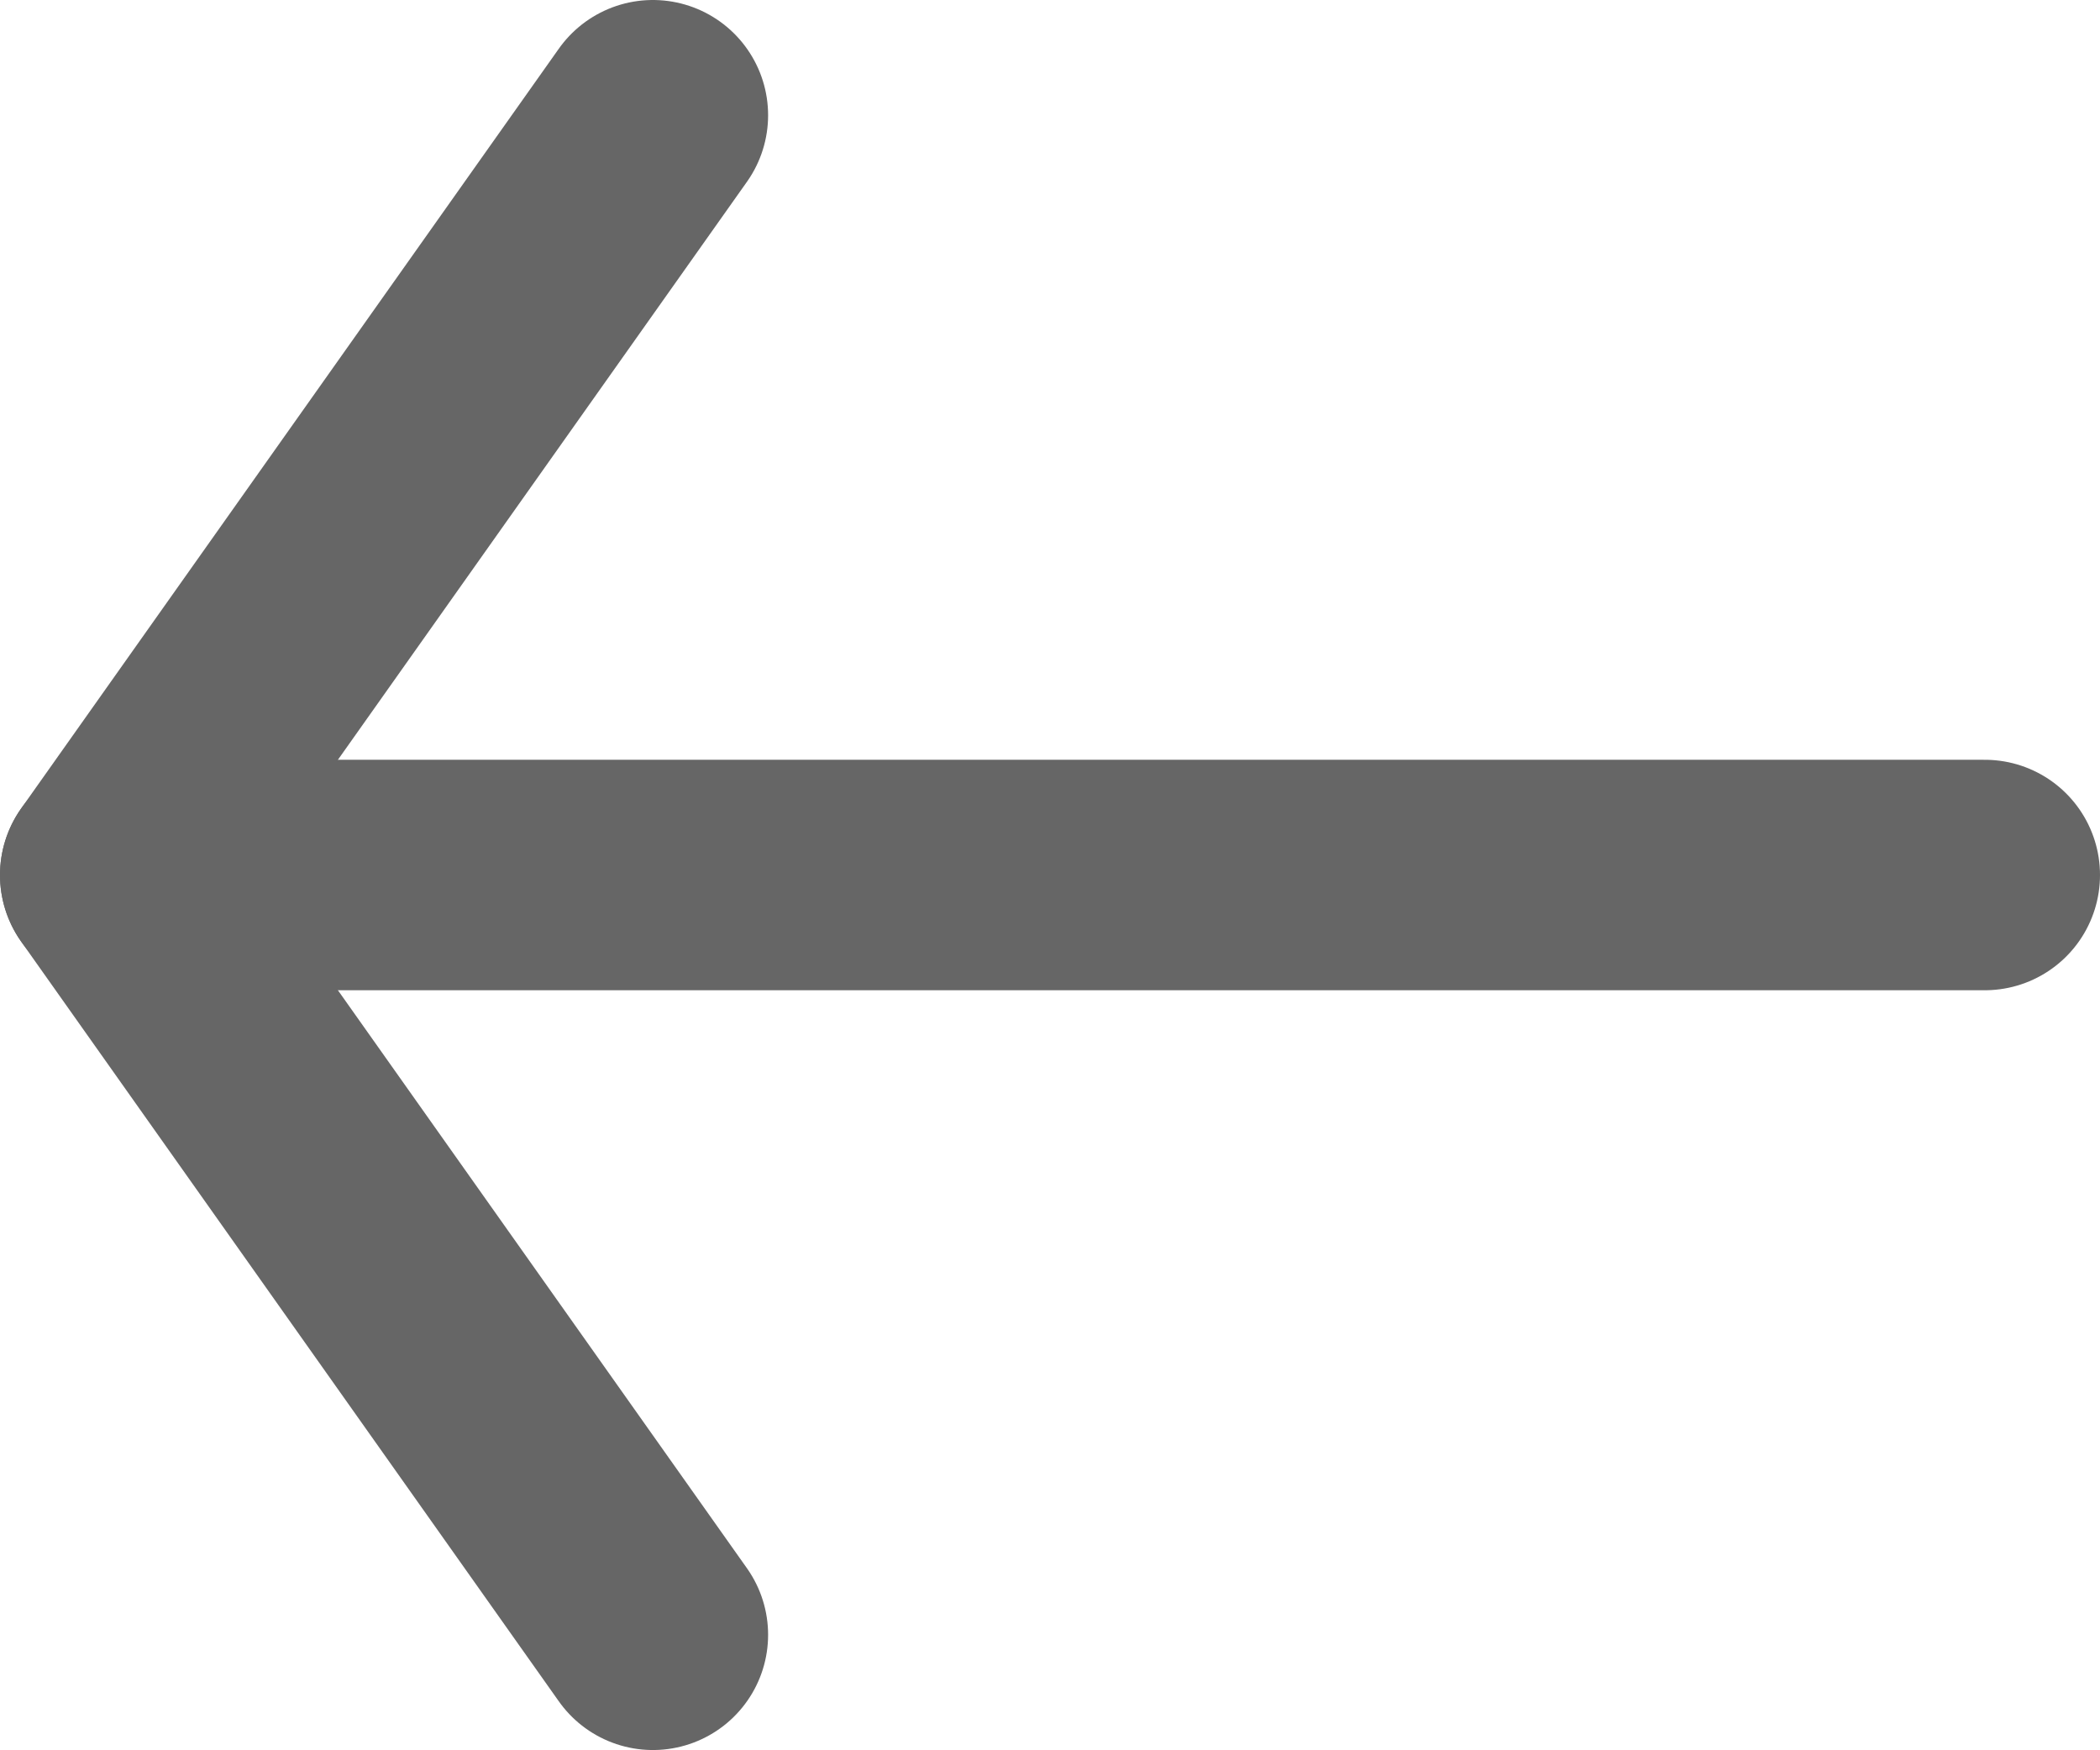
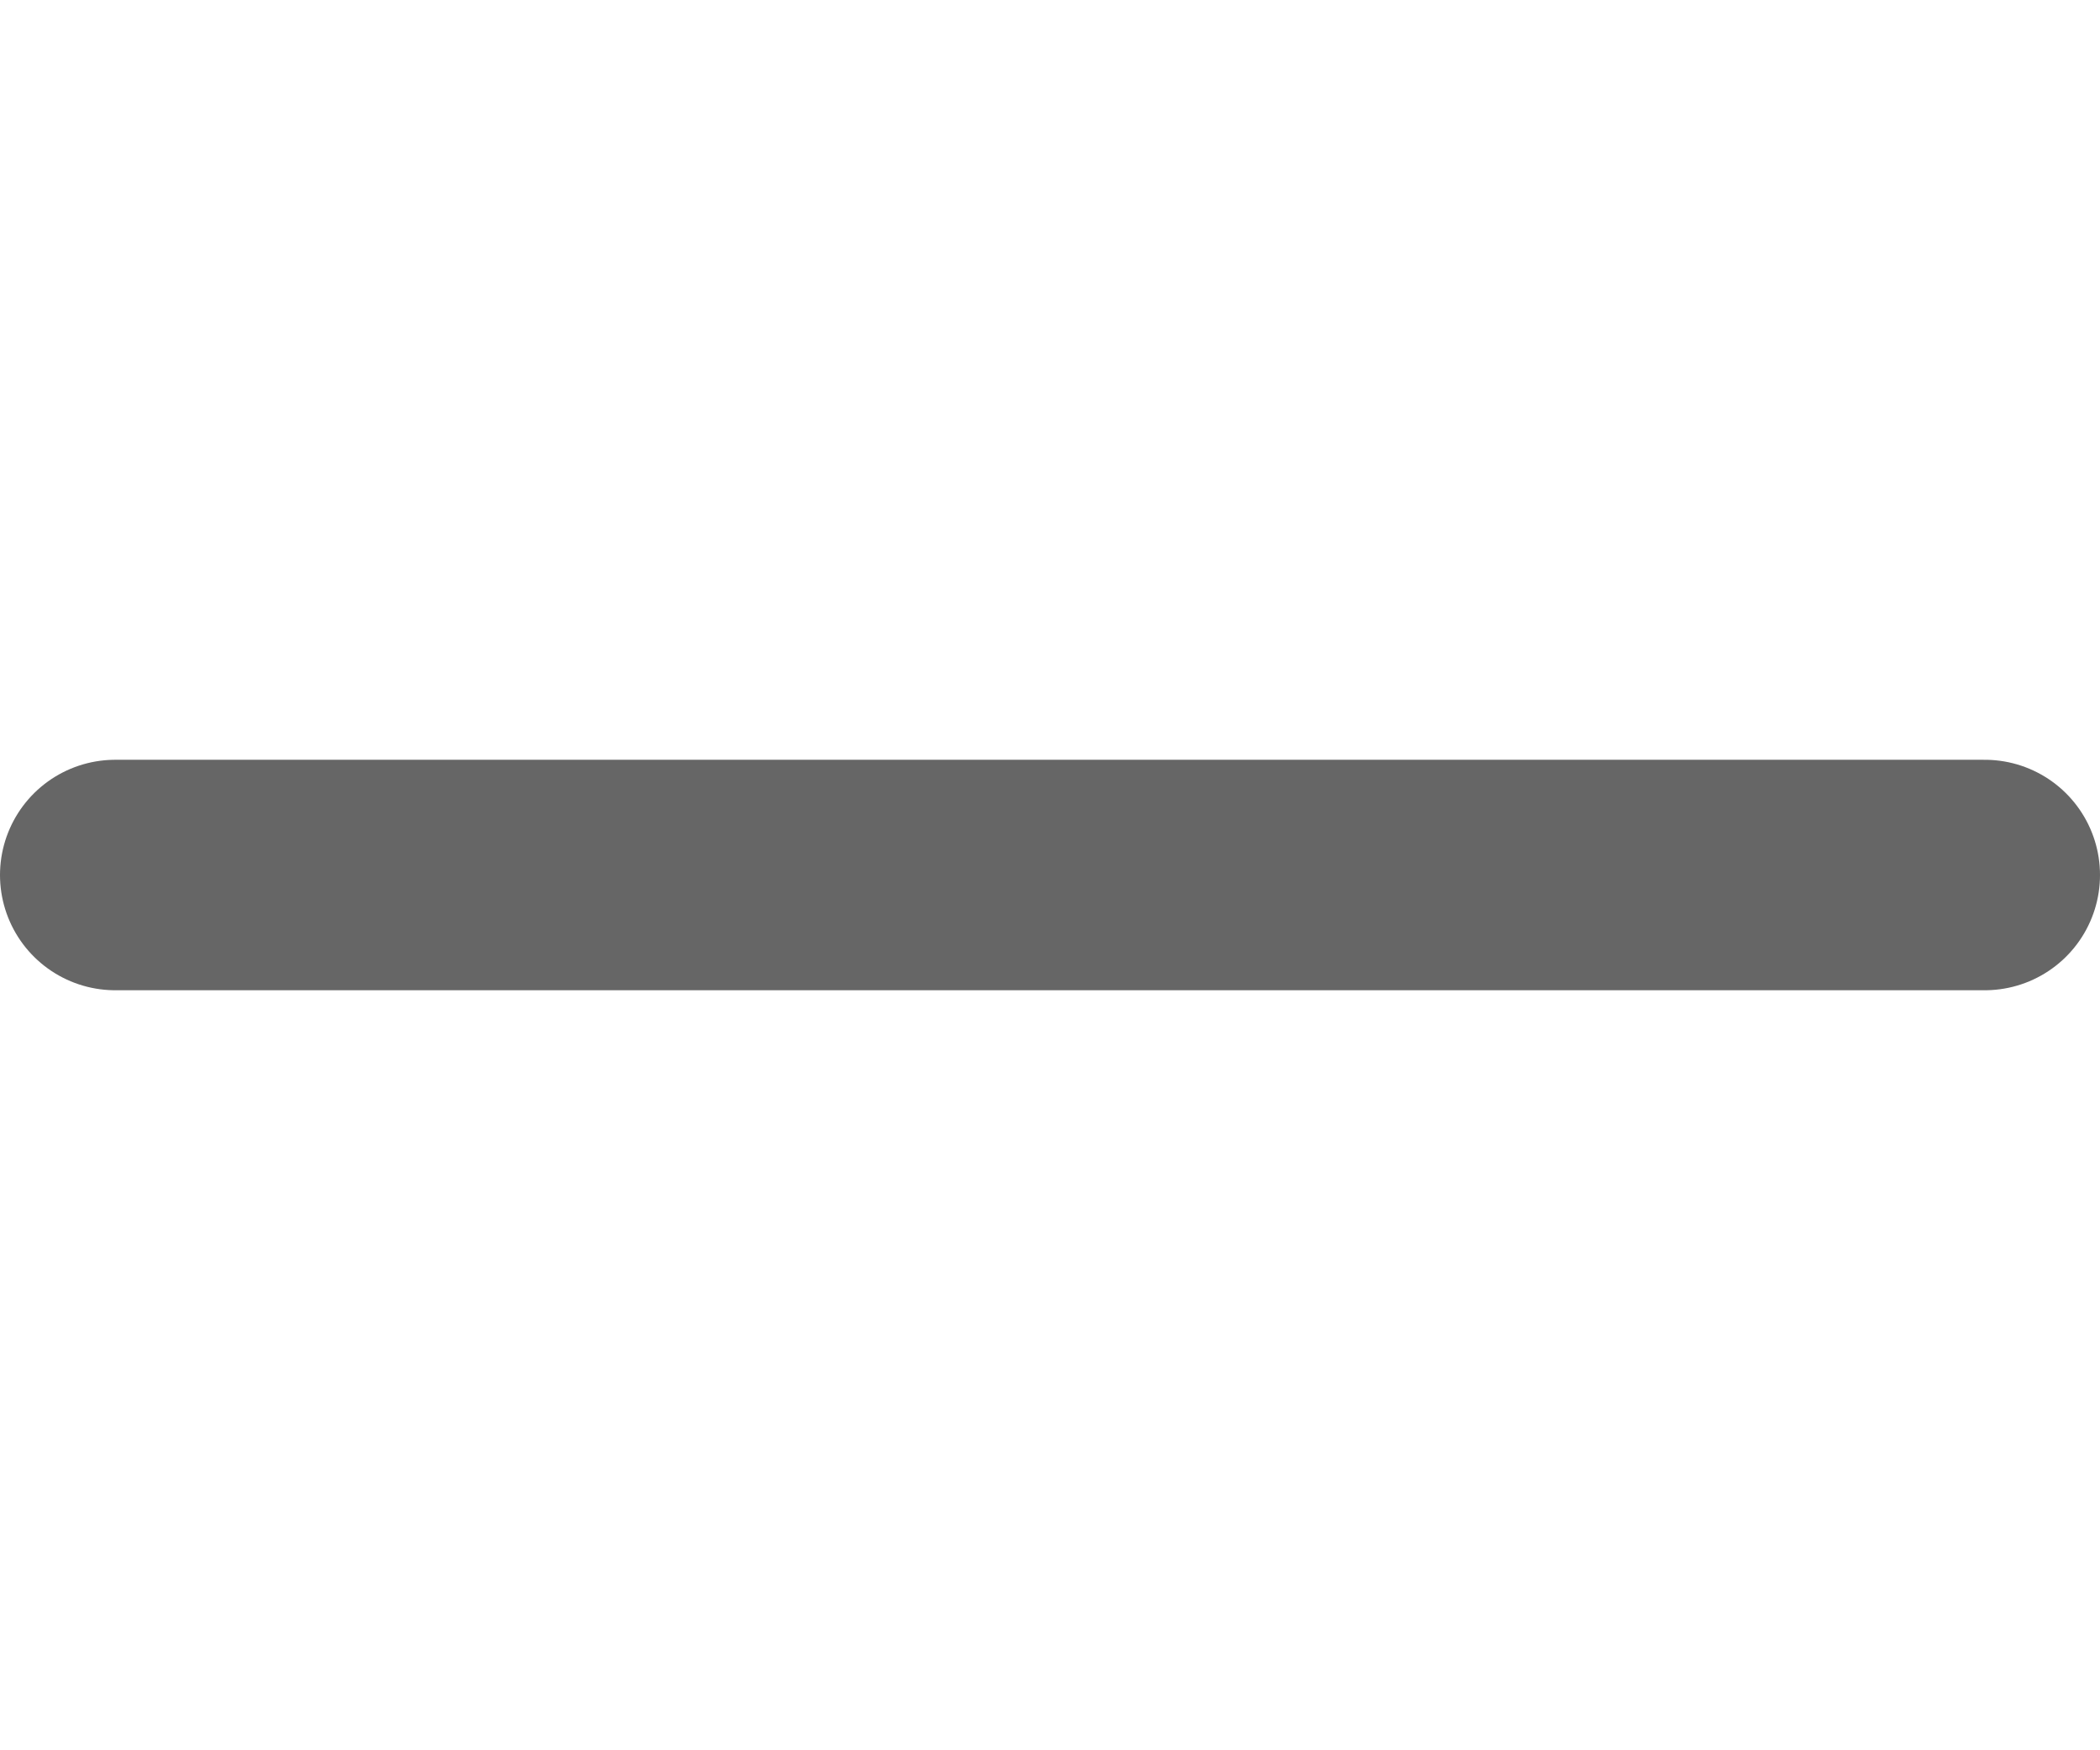
<svg xmlns="http://www.w3.org/2000/svg" viewBox="0 0 27.34 22.78">
  <defs>
    <style>.cls-1{fill:none;stroke:#666;stroke-linecap:round;stroke-linejoin:round;stroke-width:3px;}</style>
  </defs>
  <g id="Livello_2" data-name="Livello 2">
    <g id="Livello_1-2" data-name="Livello 1">
-       <polyline class="cls-1" points="8.5 21.28 1.5 11.39 8.5 1.5" />
      <line class="cls-1" x1="25.84" y1="11.39" x2="1.5" y2="11.39" />
    </g>
  </g>
</svg>